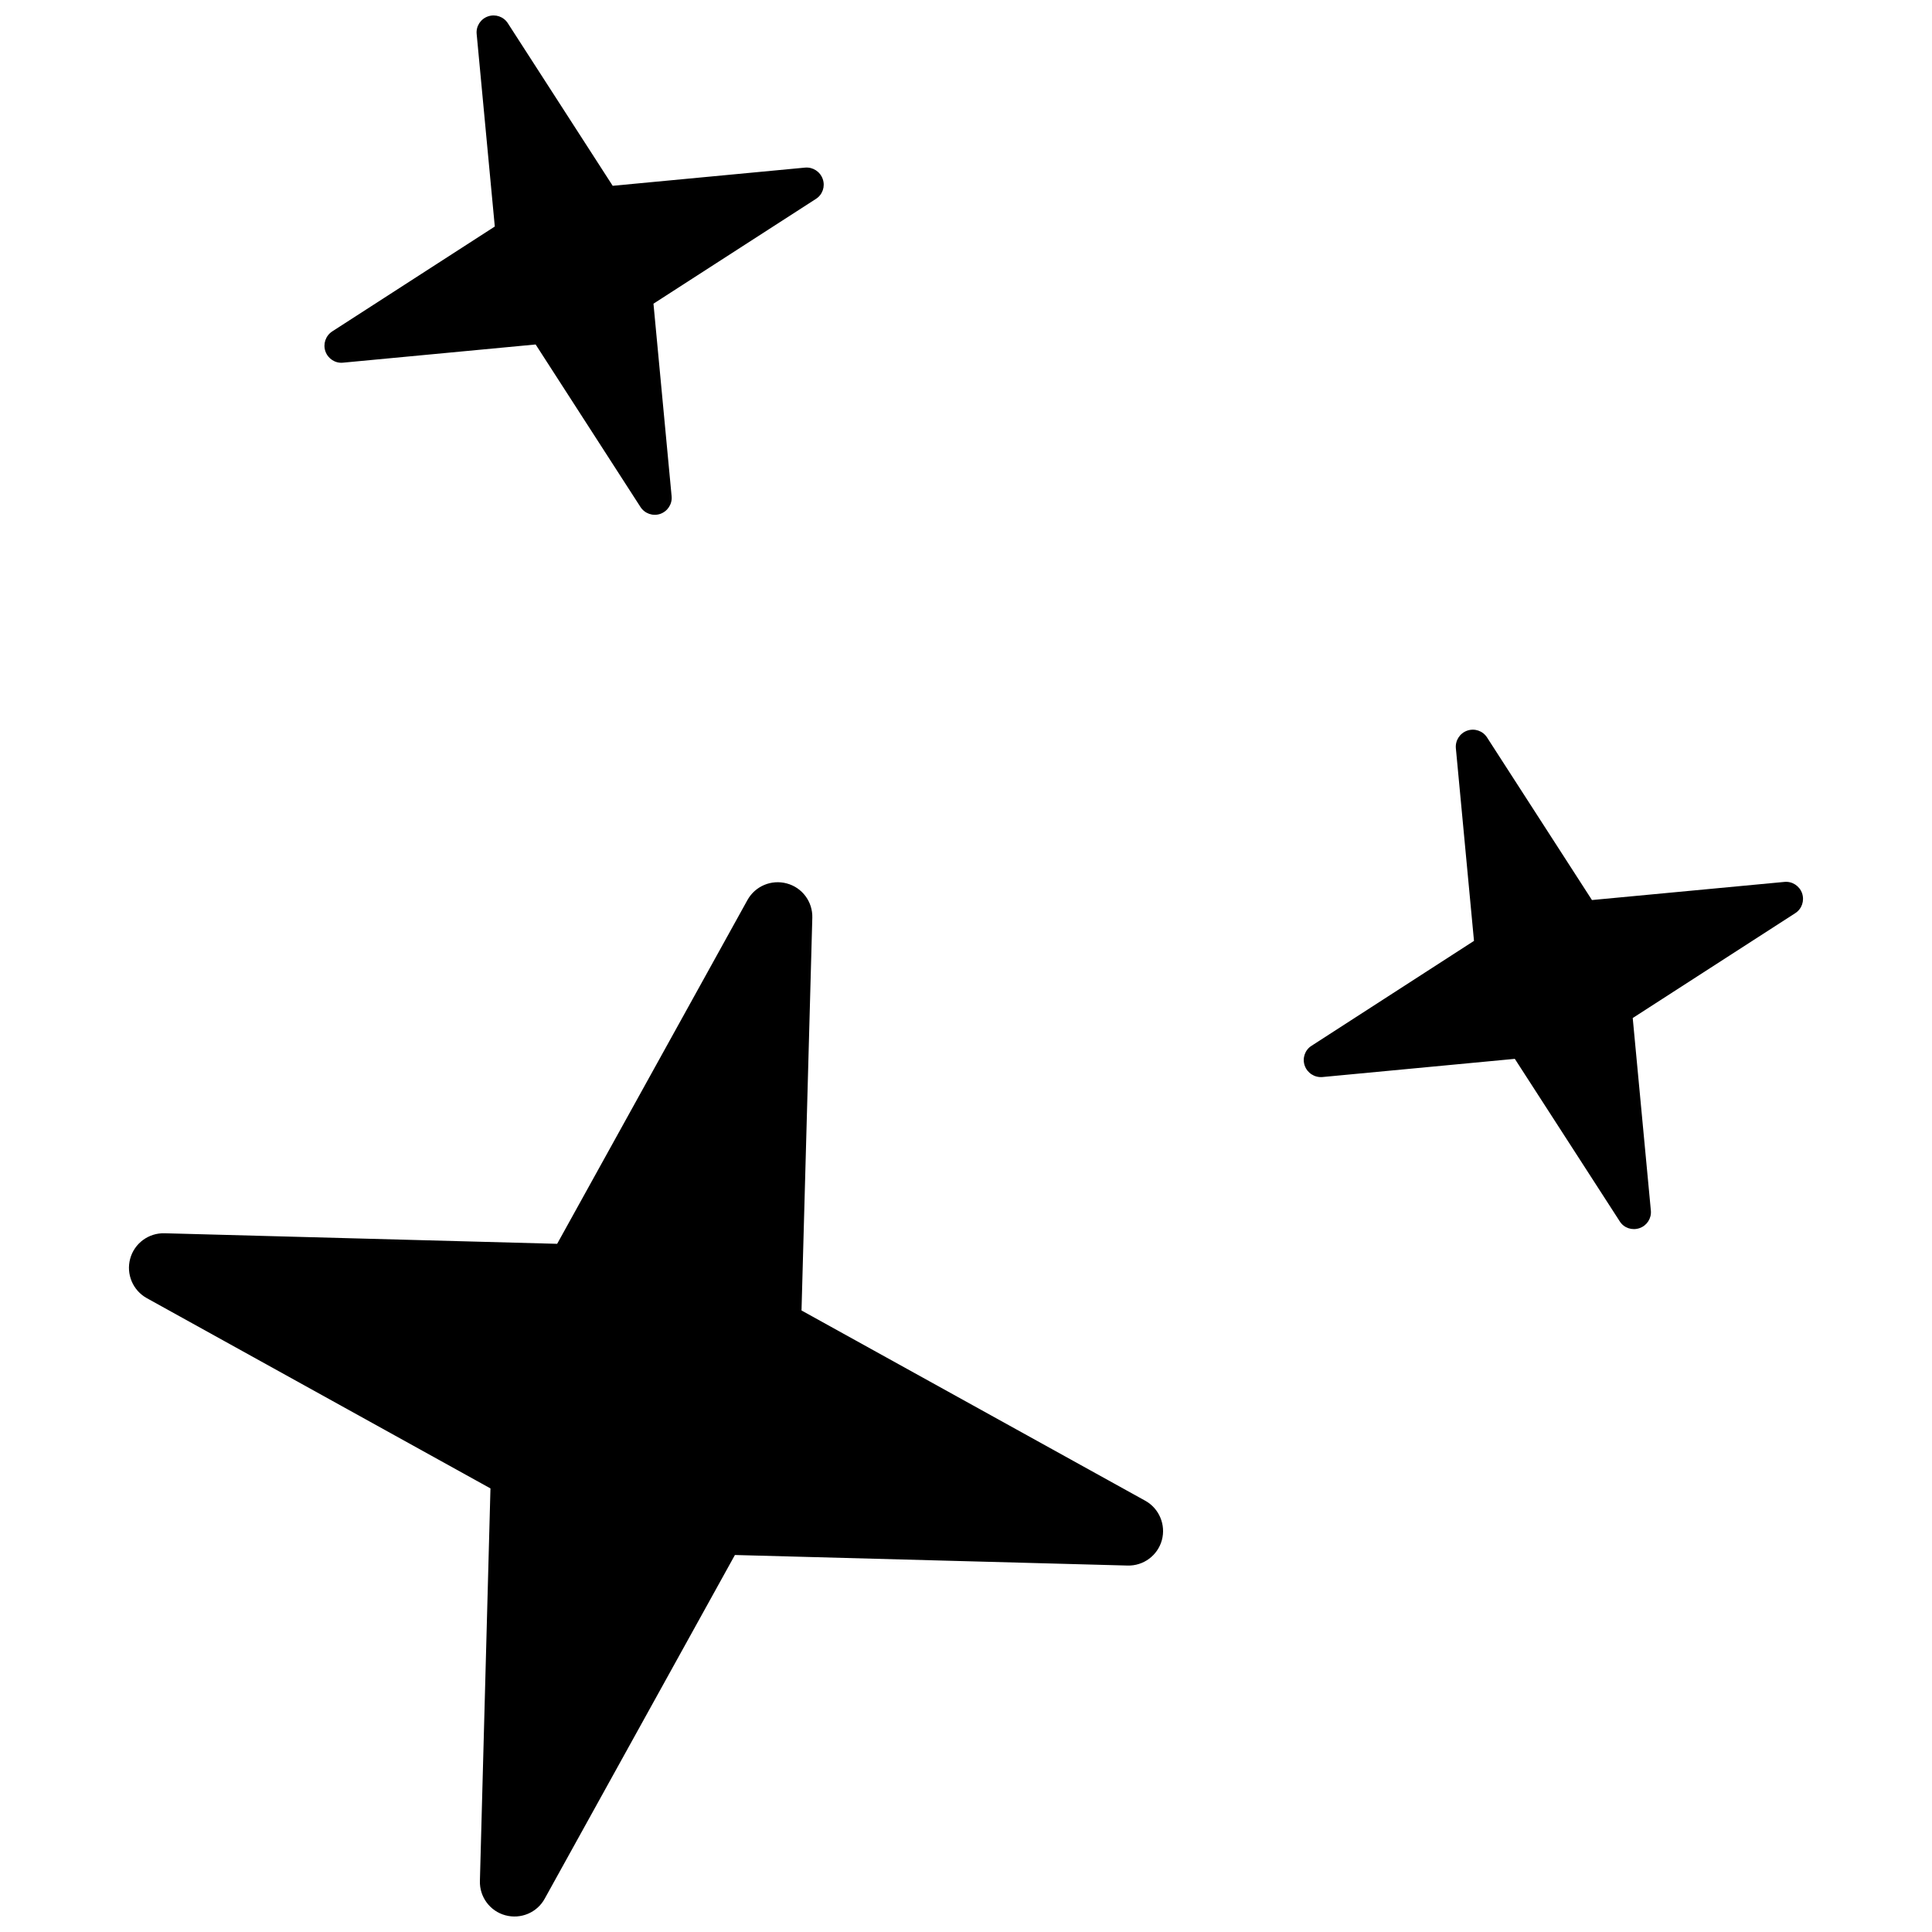
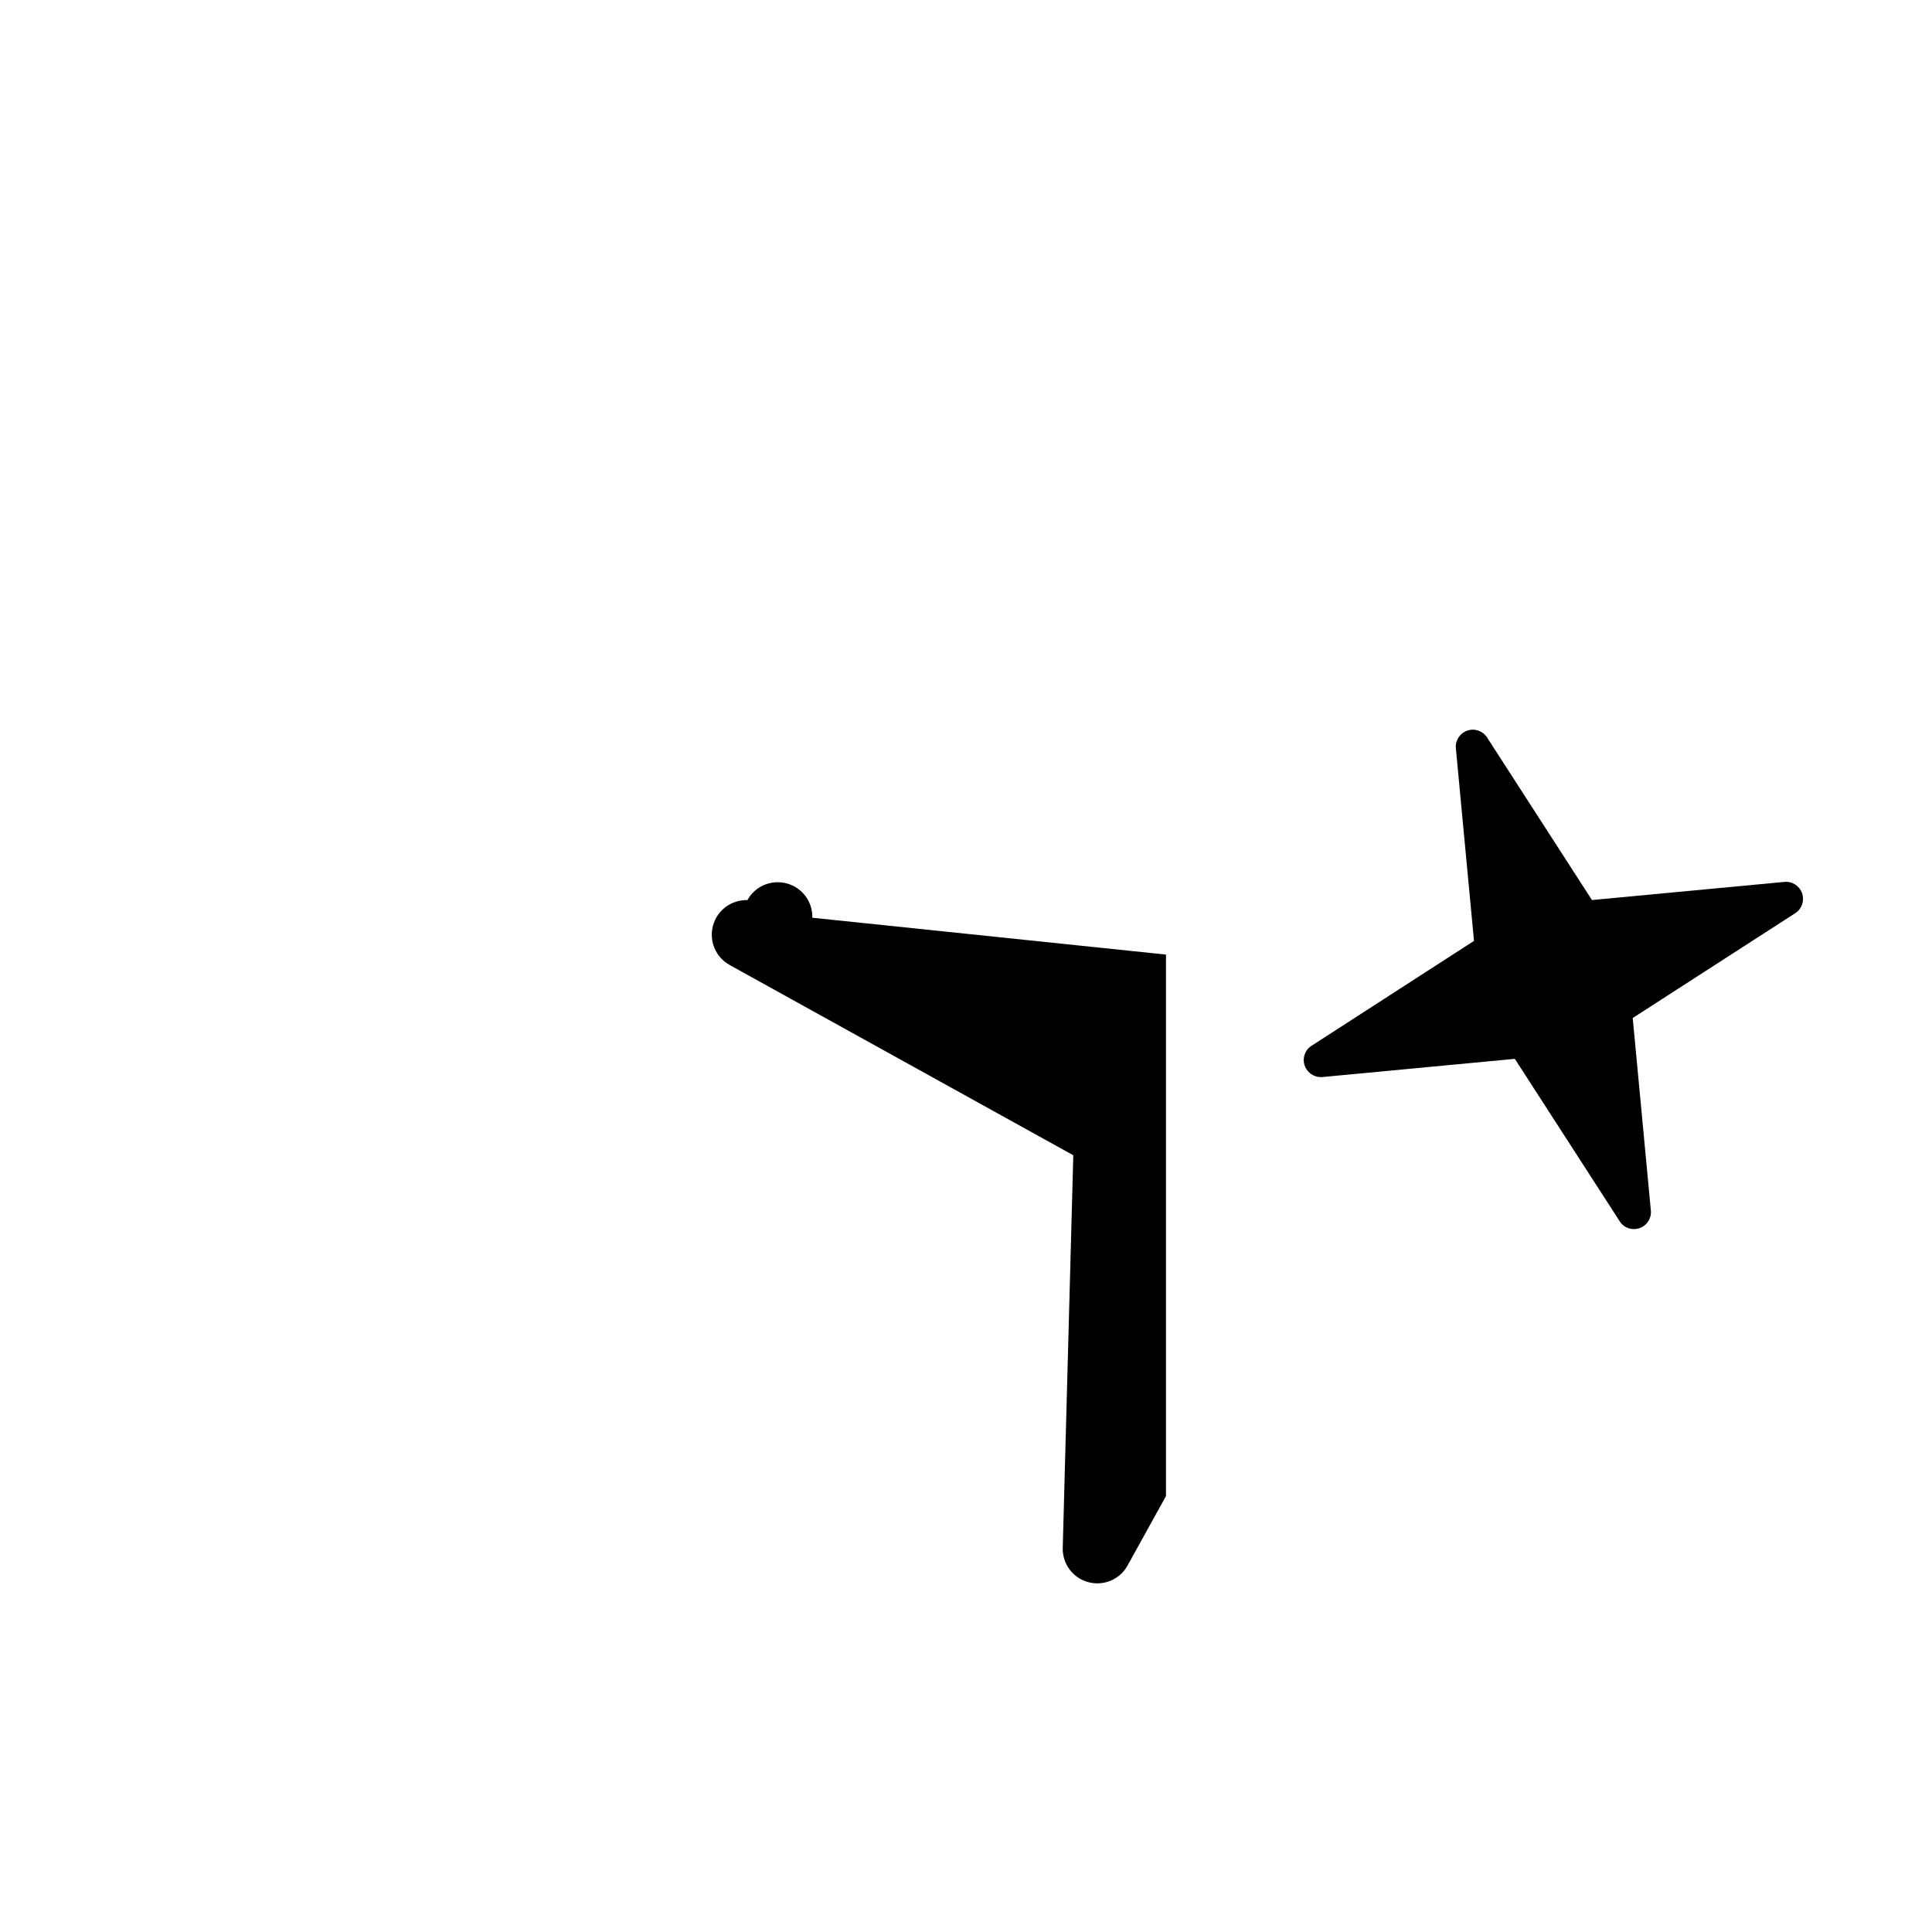
<svg xmlns="http://www.w3.org/2000/svg" width="800px" height="800px" version="1.1" viewBox="144 144 512 512">
  <defs>
    <clipPath id="b">
      <path d="m178 377h275v274.9h-275z" />
    </clipPath>
    <clipPath id="a">
-       <path d="m229 148.09h134v132.91h-134z" />
-     </clipPath>
+       </clipPath>
  </defs>
  <g clip-path="url(#b)">
-     <path d="m359.27 387.21c0.121-4.227-2.66-7.992-6.75-9.086-4.09-1.109-8.402 0.699-10.449 4.414l-50.418 91.086-104.04-2.797c-4.242-0.121-8.012 2.676-9.117 6.75-1.109 4.09 0.715 8.402 4.414 10.449l91.066 50.418-2.797 104.04c-0.121 4.227 2.676 7.992 6.75 9.086 4.074 1.109 8.402-0.699 10.43-4.414l50.398-91.066 104.05 2.797c4.227 0.121 7.992-2.676 9.102-6.75 1.09-4.055-0.715-8.387-4.414-10.43l-91.086-50.418z" />
+     <path d="m359.27 387.21c0.121-4.227-2.66-7.992-6.75-9.086-4.09-1.109-8.402 0.699-10.449 4.414c-4.242-0.121-8.012 2.676-9.117 6.75-1.109 4.09 0.715 8.402 4.414 10.449l91.066 50.418-2.797 104.04c-0.121 4.227 2.676 7.992 6.75 9.086 4.074 1.109 8.402-0.699 10.43-4.414l50.398-91.066 104.05 2.797c4.227 0.121 7.992-2.676 9.102-6.75 1.09-4.055-0.715-8.387-4.414-10.43l-91.086-50.418z" />
  </g>
  <path d="m619.76 386c1.754-1.125 2.488-3.289 1.809-5.285-0.684-1.941-2.609-3.203-4.672-3l-51.012 4.805-27.801-43.086c-1.125-1.754-3.289-2.488-5.25-1.809-1.961 0.684-3.203 2.609-3.016 4.672l4.805 51.047-43.055 27.801c-1.754 1.109-2.488 3.289-1.809 5.25 0.684 1.961 2.609 3.203 4.672 3.035l51.012-4.824 27.801 43.055c1.109 1.773 3.273 2.488 5.25 1.809 1.977-0.684 3.203-2.609 3-4.672l-4.805-51.012z" />
  <g clip-path="url(#a)">
    <path d="m285.95 235.29 27.781 43.07c1.129 1.738 3.293 2.504 5.254 1.824 1.941-0.684 3.203-2.609 3-4.672l-4.809-51.031 43.07-27.781c1.738-1.109 2.488-3.289 1.789-5.25-0.684-1.961-2.59-3.203-4.652-3.035l-51.012 4.824-27.801-43.102c-1.125-1.738-3.289-2.473-5.25-1.793-1.961 0.684-3.203 2.609-3 4.656l4.805 51.031-43.086 27.797c-1.738 1.141-2.488 3.305-1.805 5.285 0.684 1.941 2.59 3.203 4.652 3z" />
  </g>
</svg>